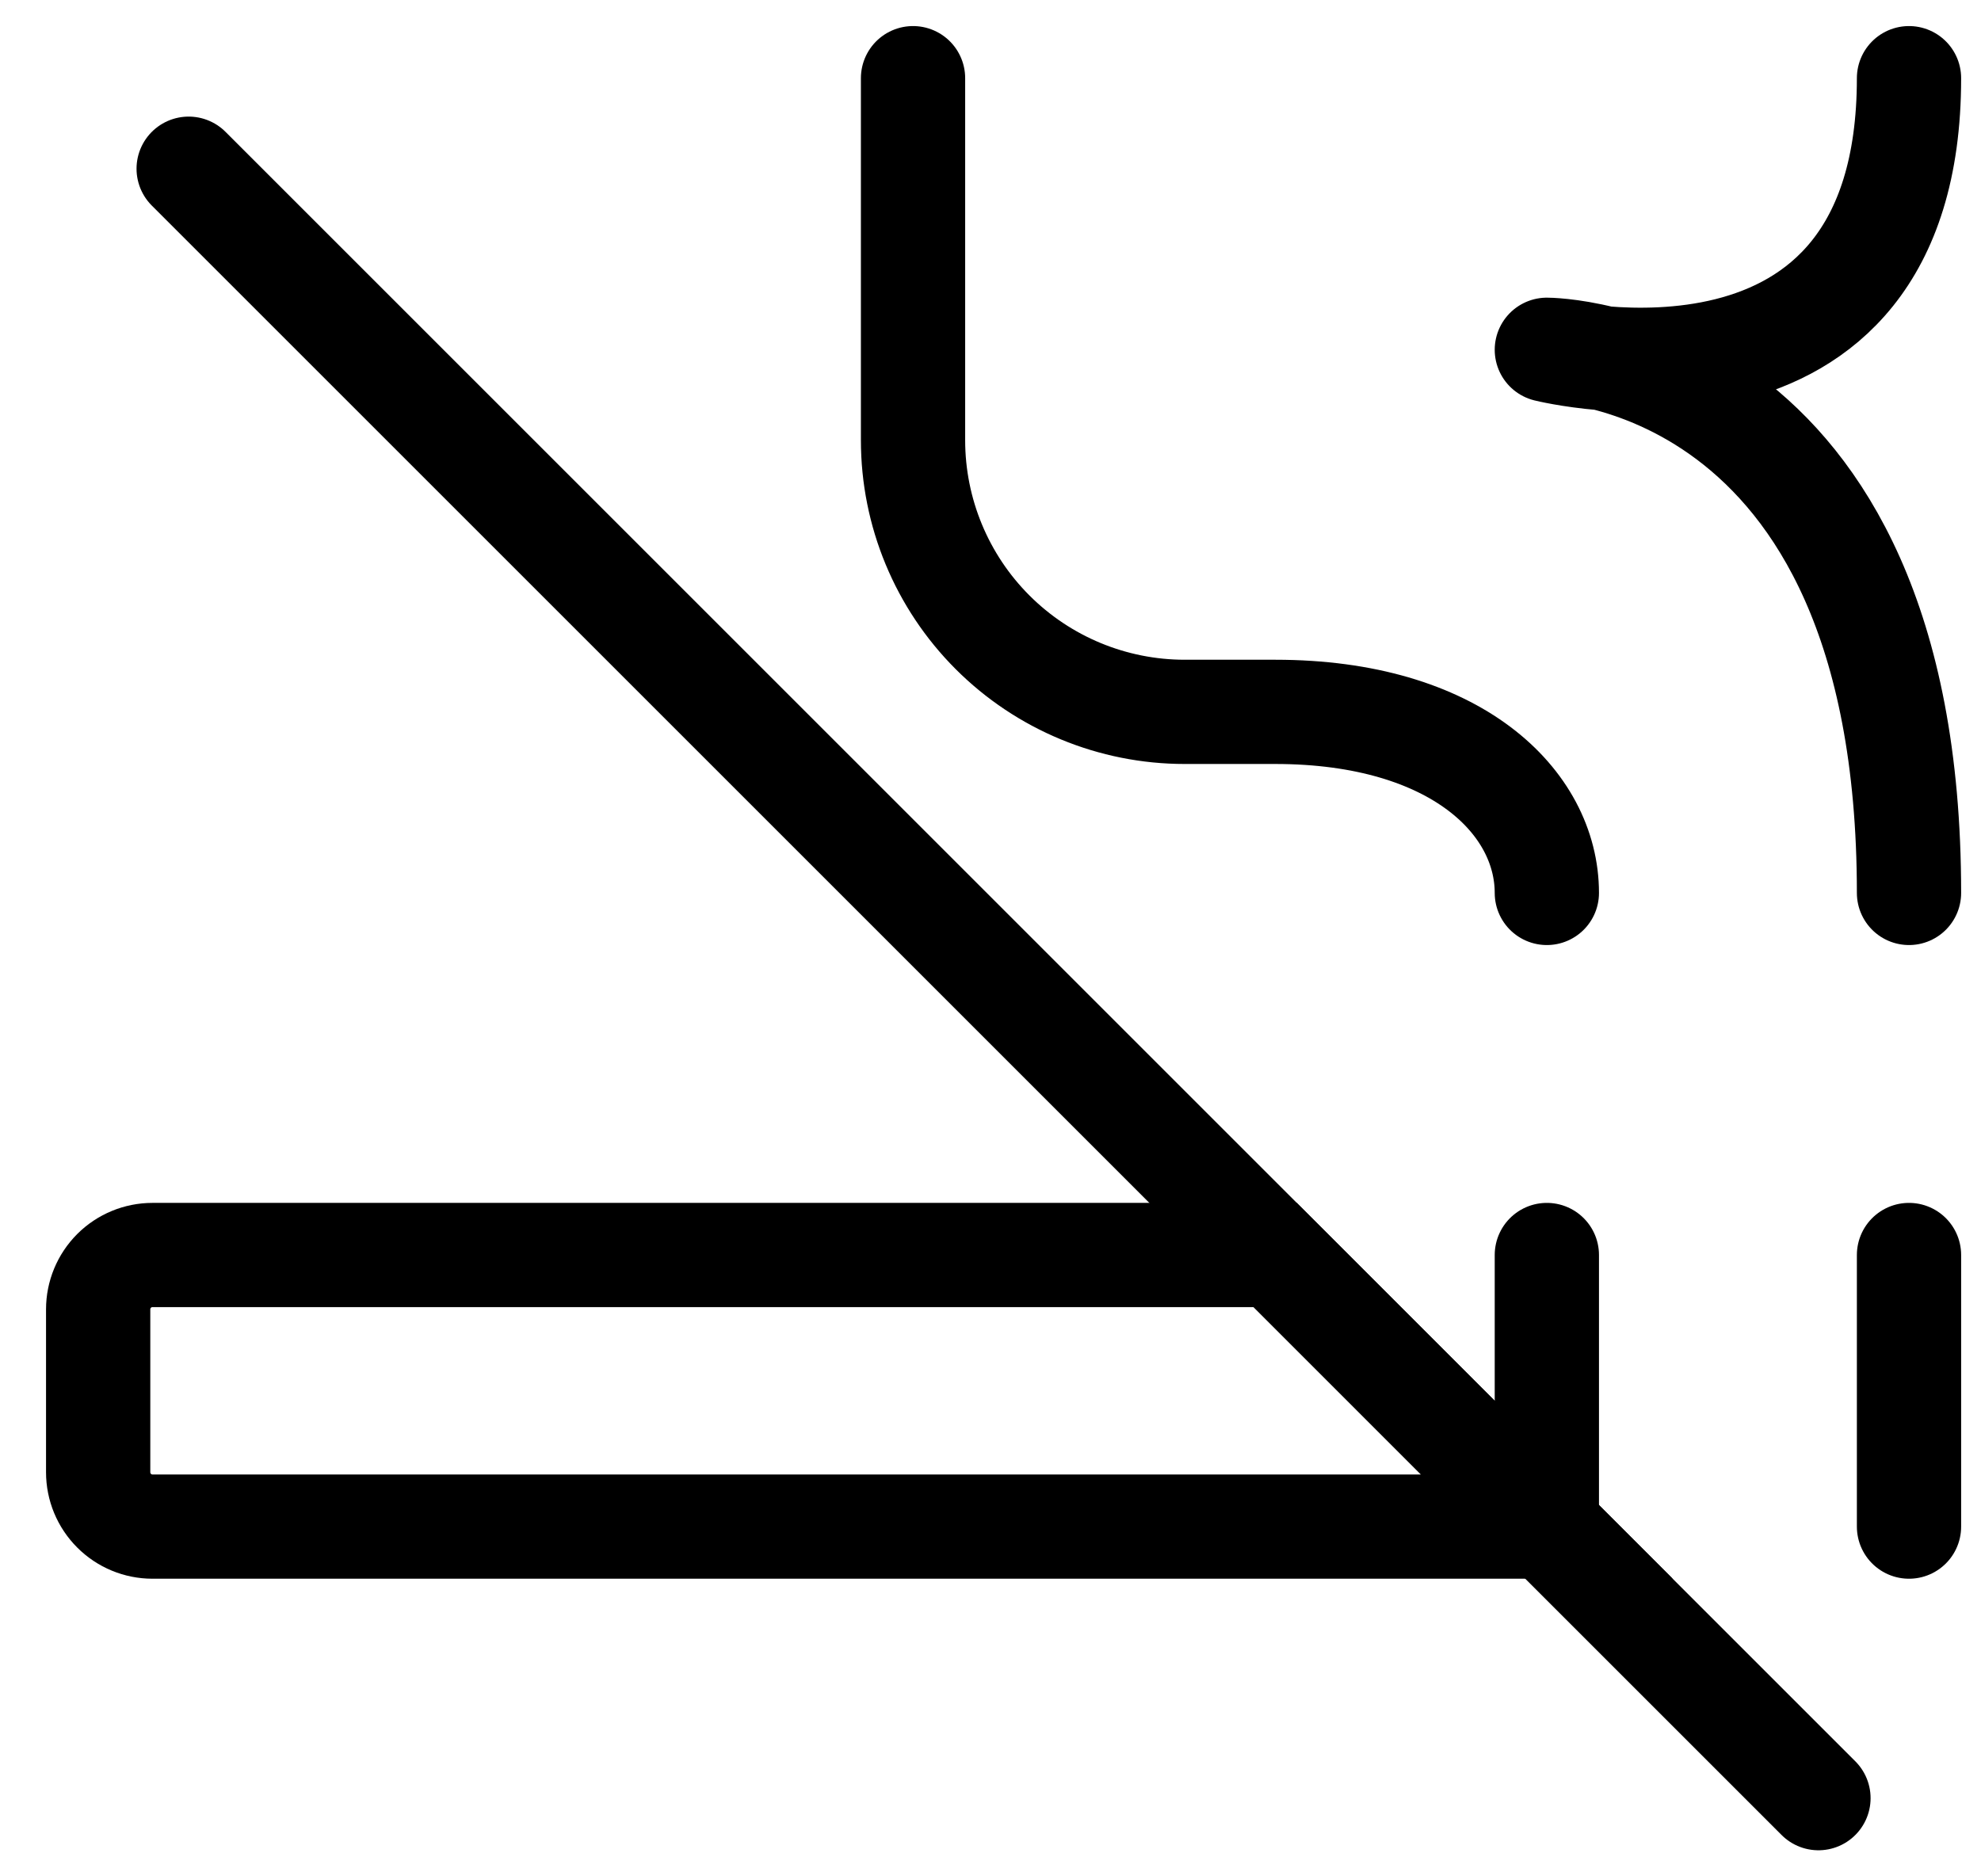
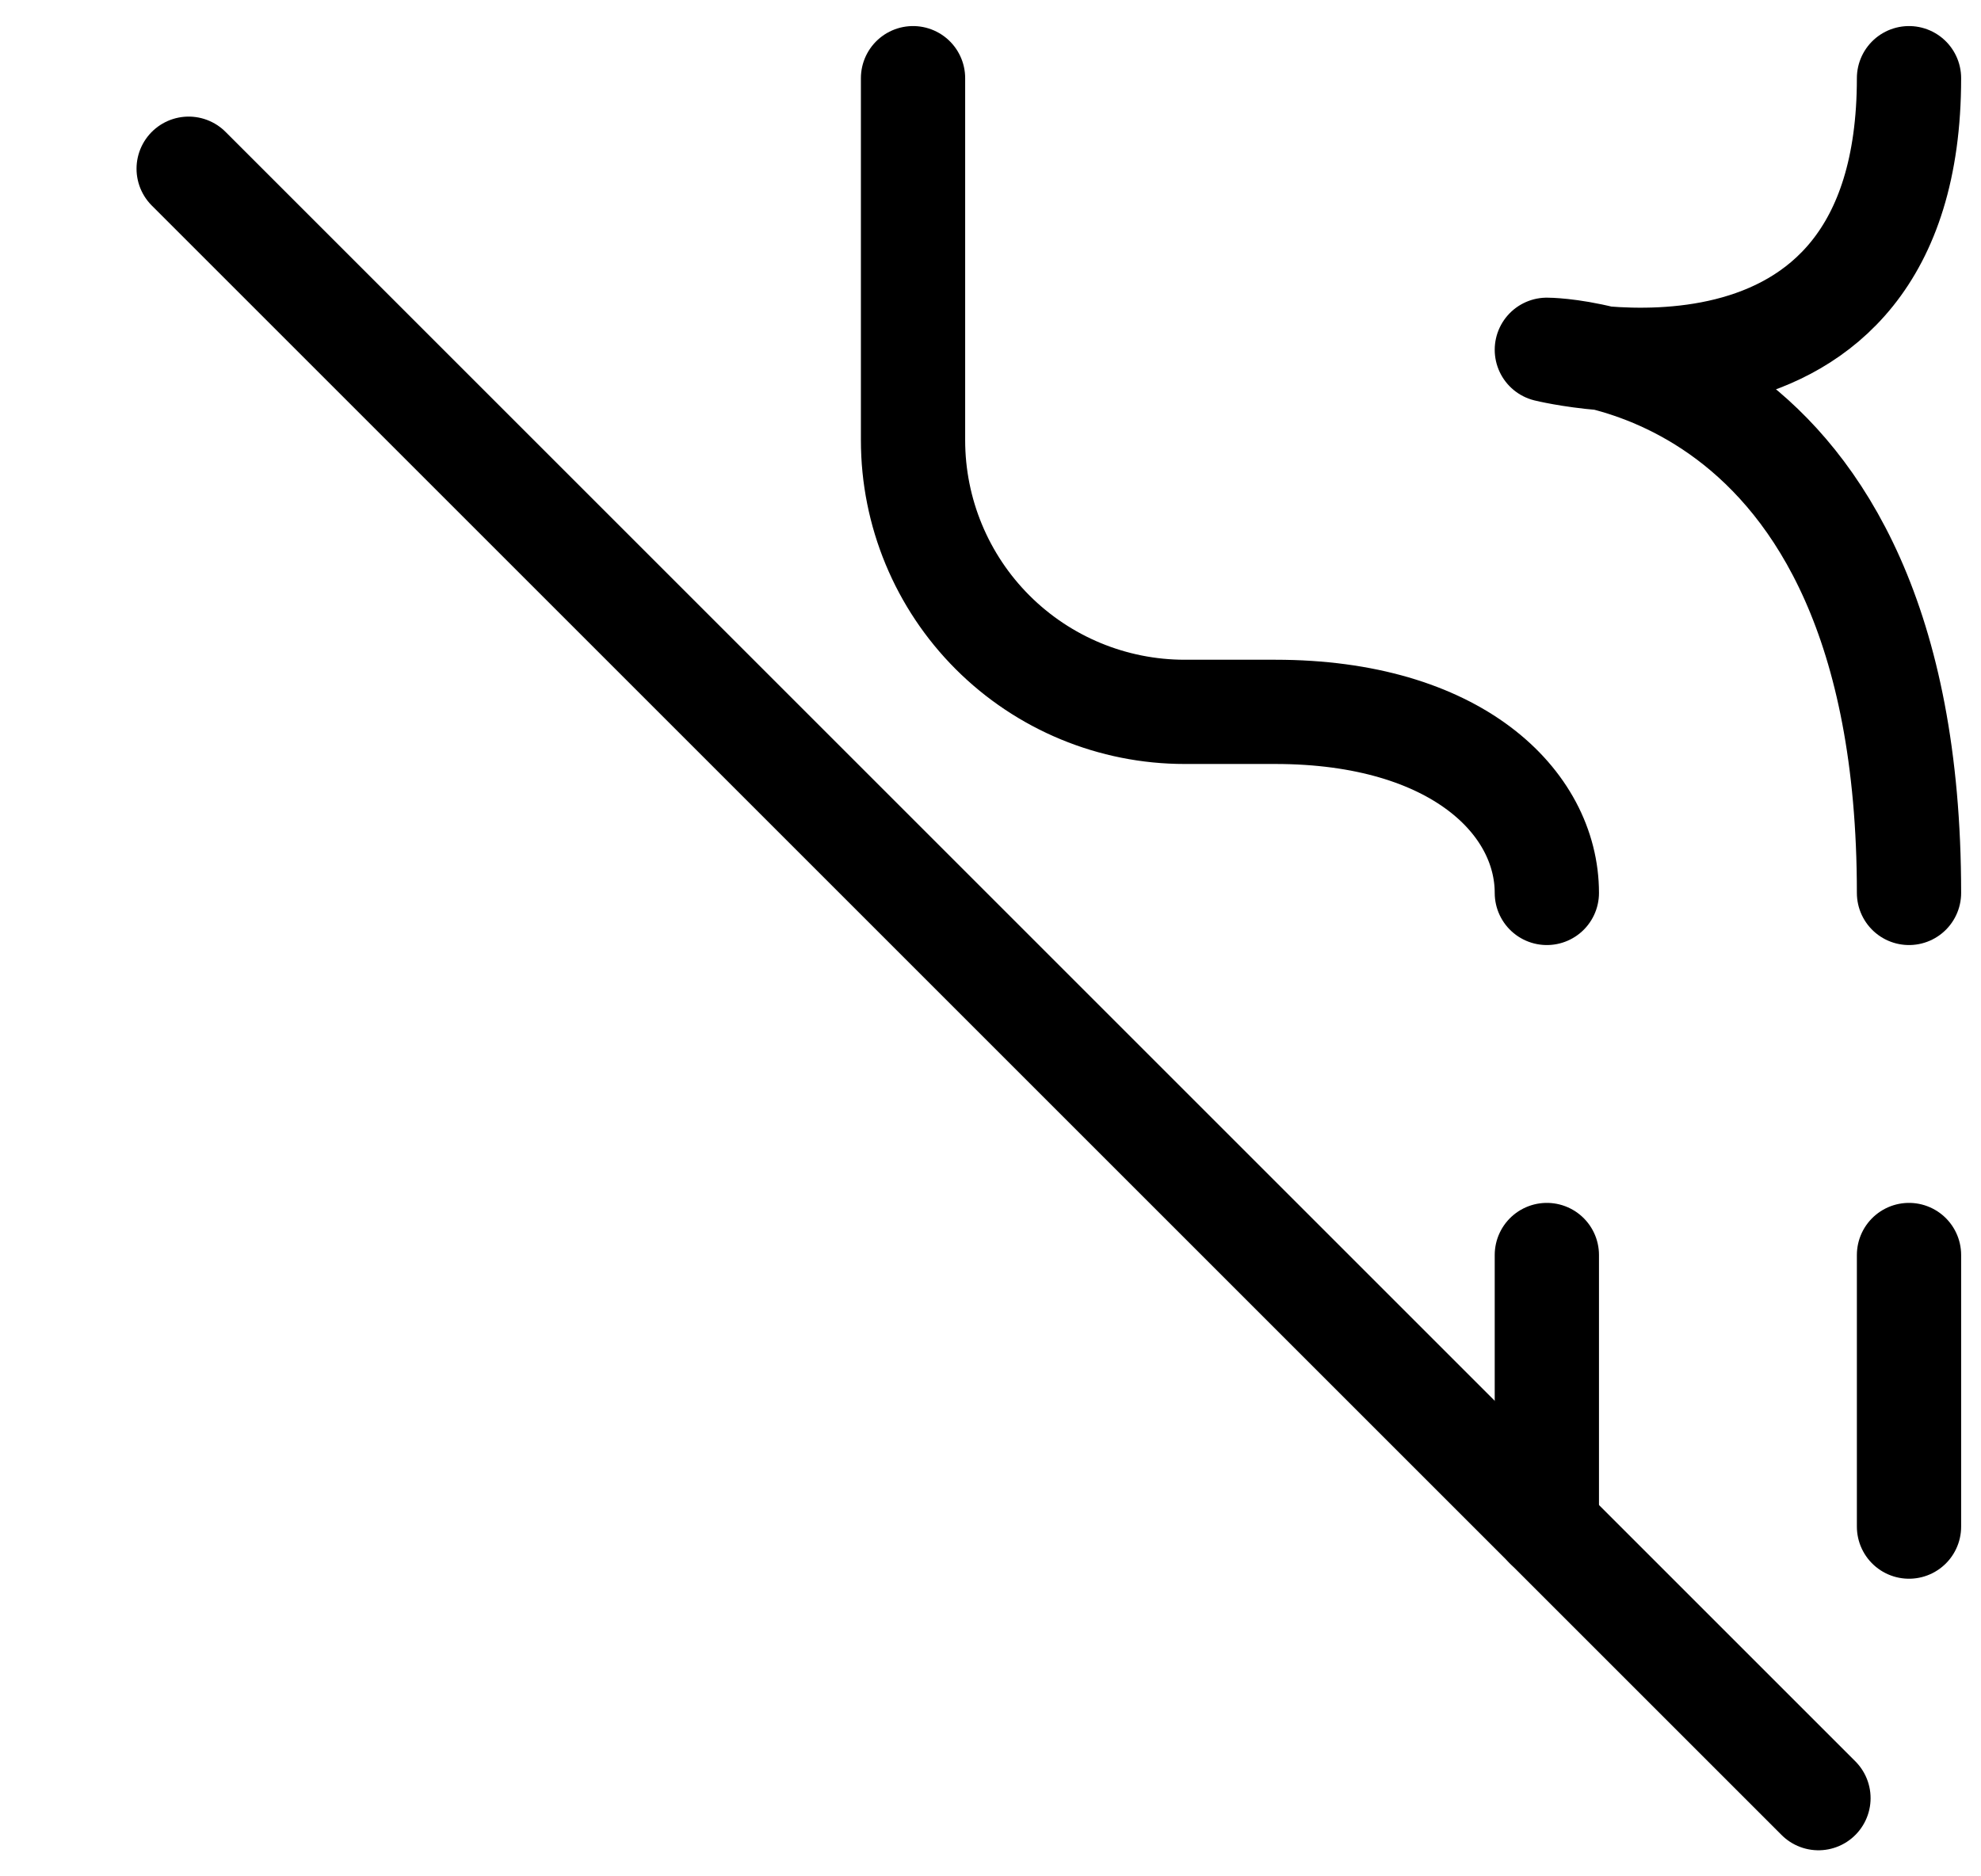
<svg xmlns="http://www.w3.org/2000/svg" width="38" height="36" viewBox="0 0 38 36" fill="none">
  <path d="M29.672 24.079V29.29M29.672 17.132C29.672 15.395 27.935 13.658 24.461 13.658H22.724C21.342 13.658 20.017 13.109 19.04 12.132C18.063 11.155 17.514 9.829 17.514 8.447V1.5M36.619 17.132C36.619 6.711 29.672 6.711 29.672 6.711C29.672 6.711 36.619 8.447 36.619 1.5M36.619 24.079V29.29" stroke="black" stroke-width="2" stroke-linecap="round" stroke-linejoin="round" />
-   <path d="M2.925 29.29H29.672L24.462 24.079H2.925C2.649 24.079 2.383 24.189 2.188 24.384C1.993 24.58 1.883 24.845 1.883 25.121V28.247C1.883 28.524 1.993 28.789 2.188 28.984C2.383 29.18 2.649 29.29 2.925 29.29Z" stroke="black" stroke-width="2" />
  <path d="M3.619 3.237L34.882 34.5" stroke="black" stroke-width="2" stroke-linecap="round" stroke-linejoin="round" />
</svg>